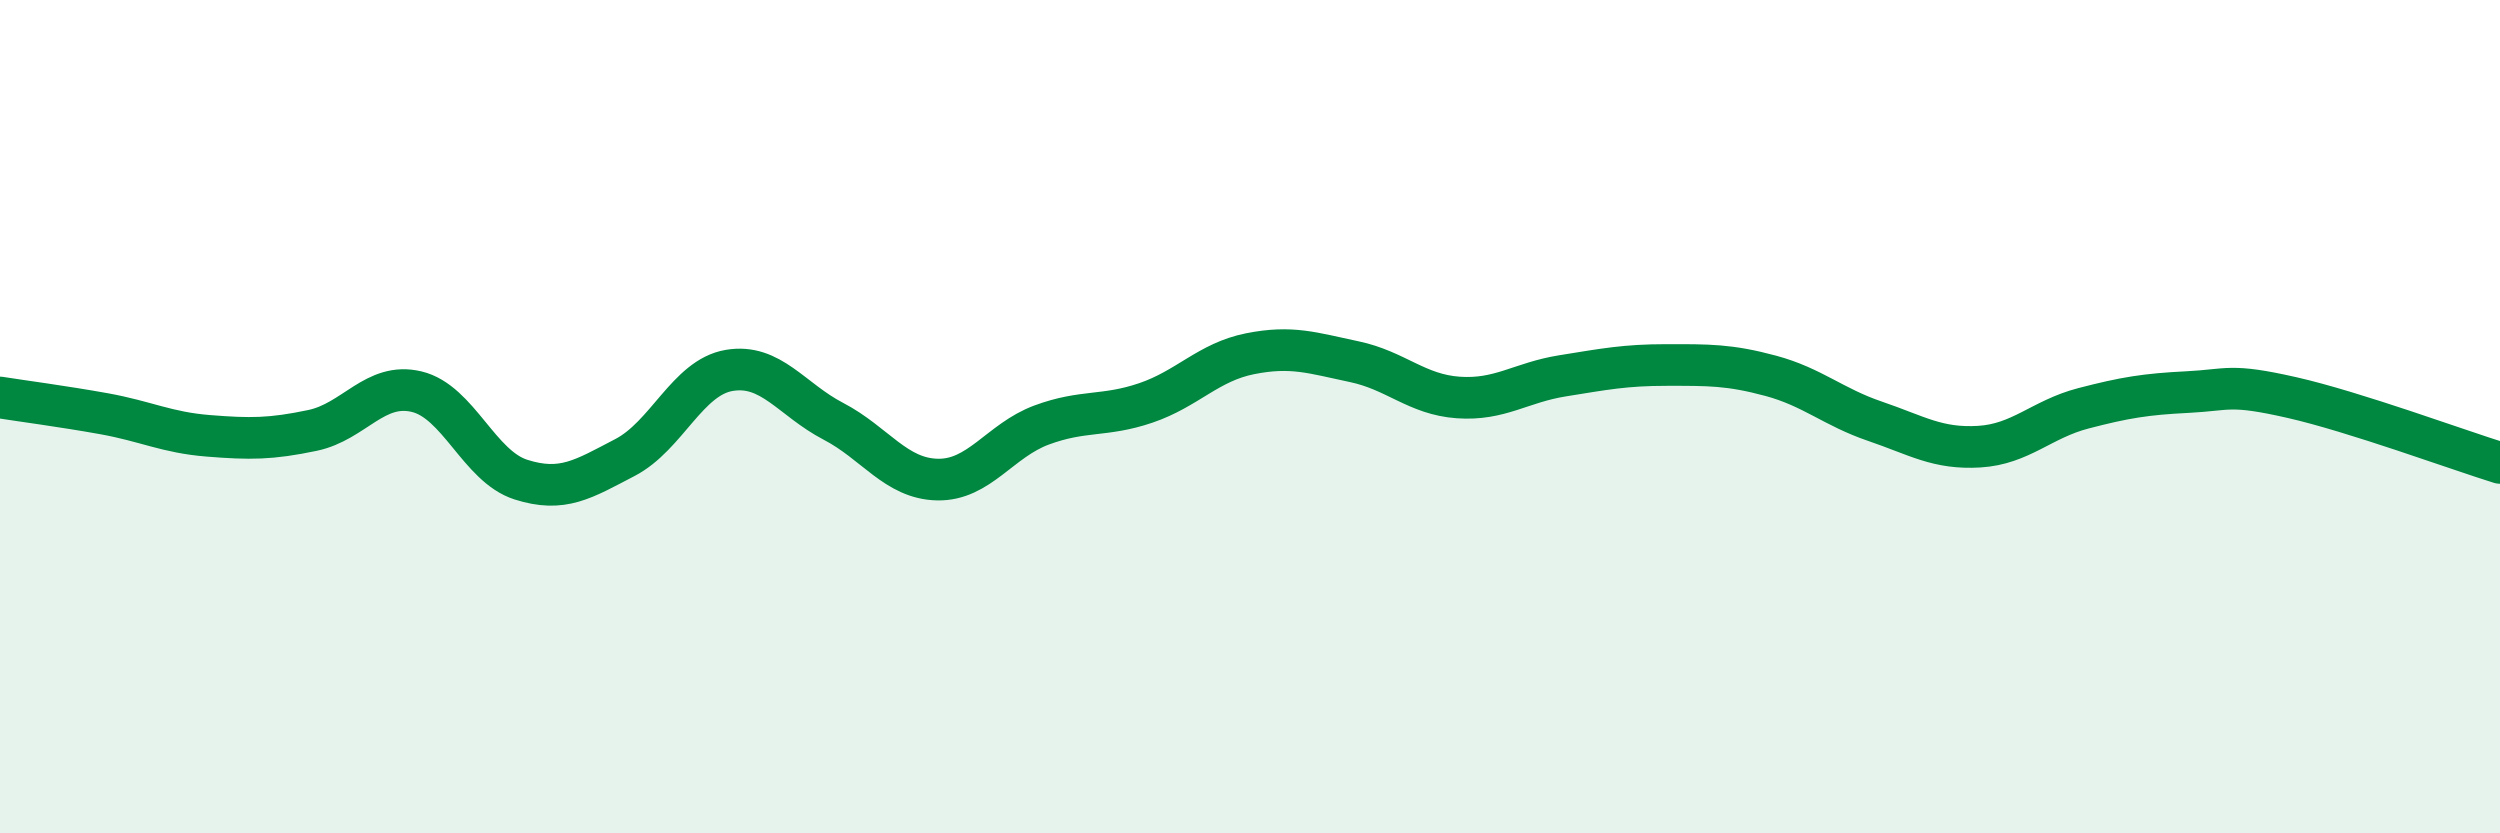
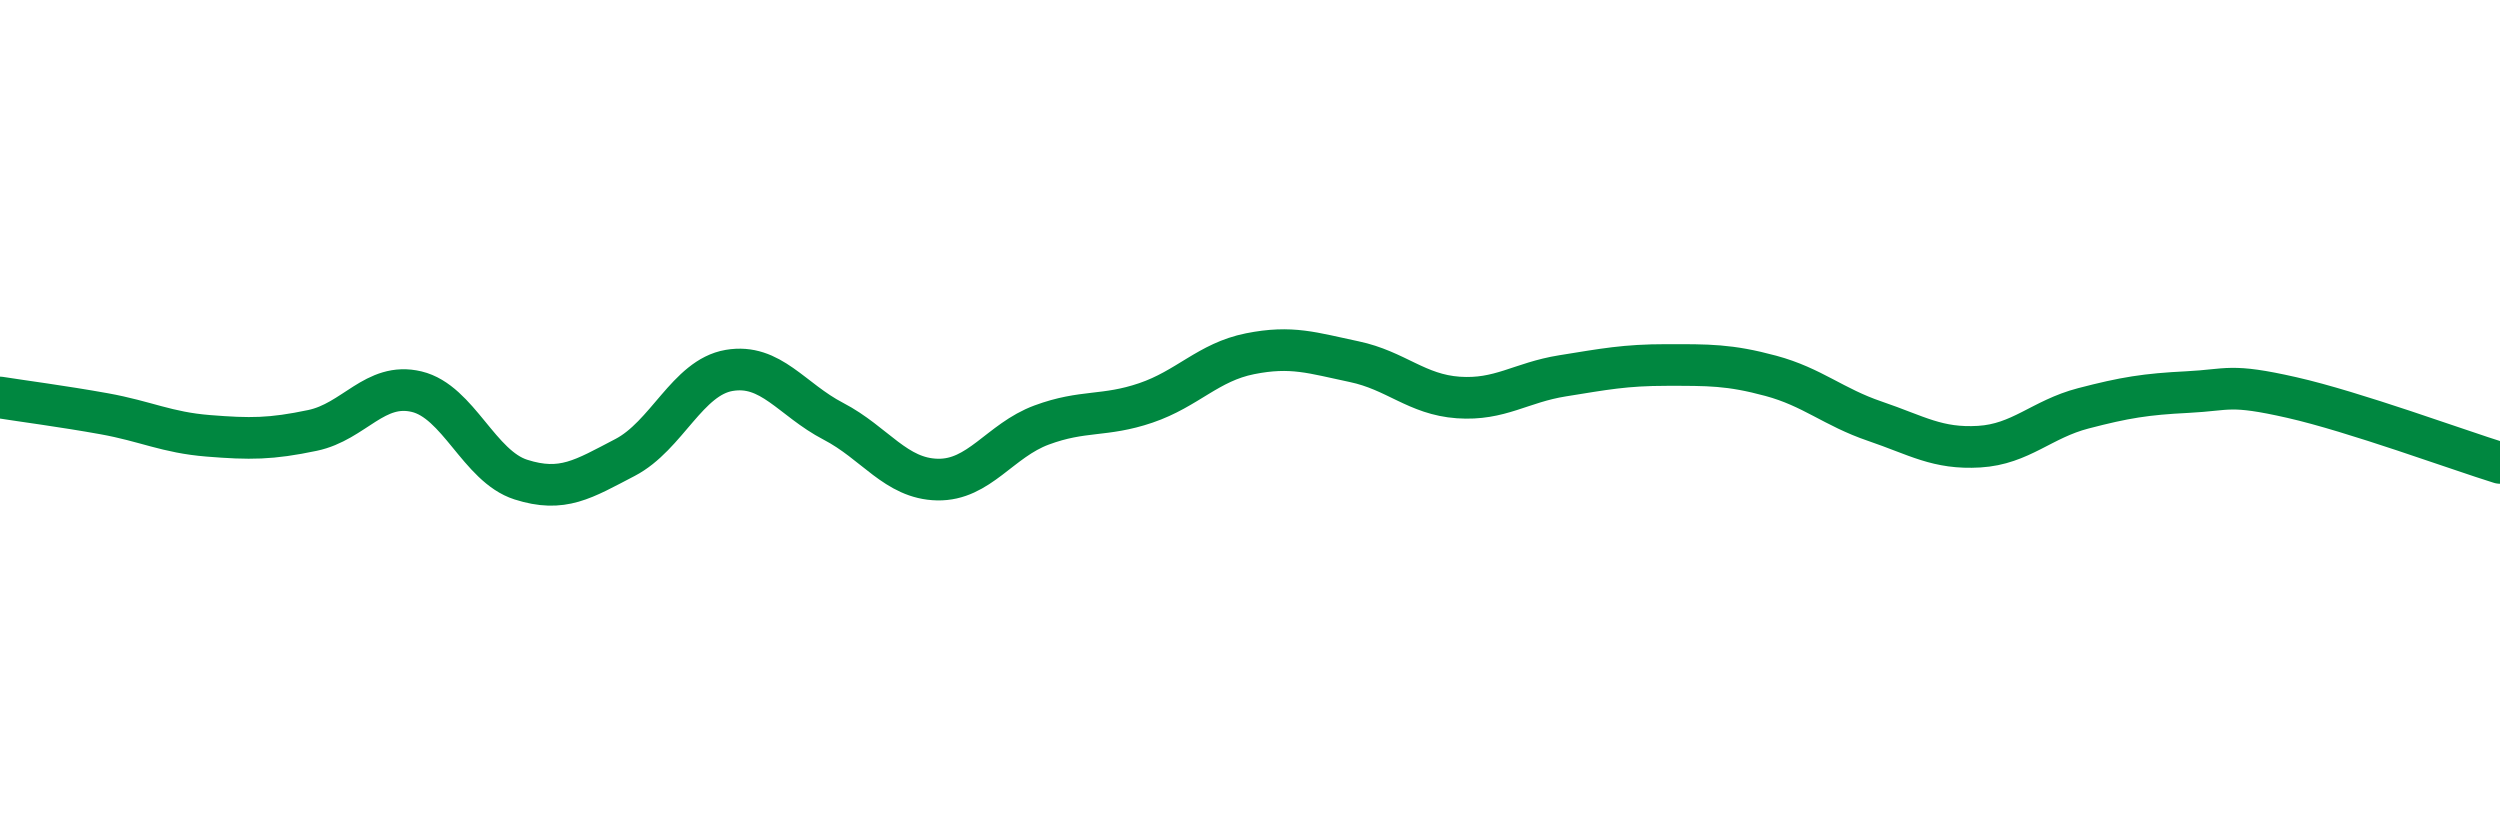
<svg xmlns="http://www.w3.org/2000/svg" width="60" height="20" viewBox="0 0 60 20">
-   <path d="M 0,9.54 C 0.5,9.62 1.5,9.75 2.5,9.93 C 3.5,10.11 4,10.38 5,10.46 C 6,10.54 6.5,10.54 7.5,10.33 C 8.5,10.12 9,9.16 10,9.4 C 11,9.64 11.5,11.19 12.5,11.51 C 13.5,11.83 14,11.5 15,10.98 C 16,10.46 16.5,9.06 17.5,8.89 C 18.5,8.72 19,9.59 20,10.11 C 21,10.63 21.5,11.49 22.5,11.51 C 23.5,11.53 24,10.57 25,10.2 C 26,9.83 26.5,10.01 27.5,9.67 C 28.5,9.33 29,8.69 30,8.49 C 31,8.29 31.5,8.47 32.5,8.68 C 33.5,8.89 34,9.47 35,9.54 C 36,9.61 36.5,9.18 37.5,9.02 C 38.5,8.86 39,8.76 40,8.76 C 41,8.76 41.5,8.75 42.5,9.02 C 43.5,9.29 44,9.77 45,10.11 C 46,10.45 46.5,10.78 47.5,10.72 C 48.5,10.66 49,10.06 50,9.8 C 51,9.54 51.5,9.46 52.5,9.41 C 53.5,9.36 53.5,9.2 55,9.54 C 56.5,9.88 59,10.8 60,11.11L60 20L0 20Z" fill="#008740" opacity="0.1" stroke-linecap="round" stroke-linejoin="round" />
  <path d="M 0,9.54 C 0.5,9.62 1.5,9.75 2.5,9.93 C 3.5,10.11 4,10.38 5,10.46 C 6,10.54 6.5,10.54 7.5,10.33 C 8.5,10.12 9,9.16 10,9.4 C 11,9.64 11.5,11.19 12.5,11.51 C 13.5,11.83 14,11.5 15,10.98 C 16,10.46 16.5,9.06 17.5,8.89 C 18.5,8.72 19,9.59 20,10.11 C 21,10.63 21.5,11.49 22.5,11.51 C 23.5,11.53 24,10.57 25,10.2 C 26,9.83 26.5,10.01 27.5,9.67 C 28.5,9.33 29,8.69 30,8.49 C 31,8.29 31.5,8.47 32.5,8.68 C 33.5,8.89 34,9.47 35,9.54 C 36,9.61 36.5,9.18 37.5,9.02 C 38.5,8.86 39,8.76 40,8.76 C 41,8.76 41.5,8.75 42.5,9.02 C 43.5,9.29 44,9.77 45,10.11 C 46,10.45 46.5,10.78 47.5,10.72 C 48.5,10.66 49,10.06 50,9.8 C 51,9.54 51.5,9.46 52.5,9.41 C 53.5,9.36 53.5,9.2 55,9.54 C 56.5,9.88 59,10.8 60,11.11" stroke="#008740" stroke-width="1" fill="none" stroke-linecap="round" stroke-linejoin="round" />
</svg>